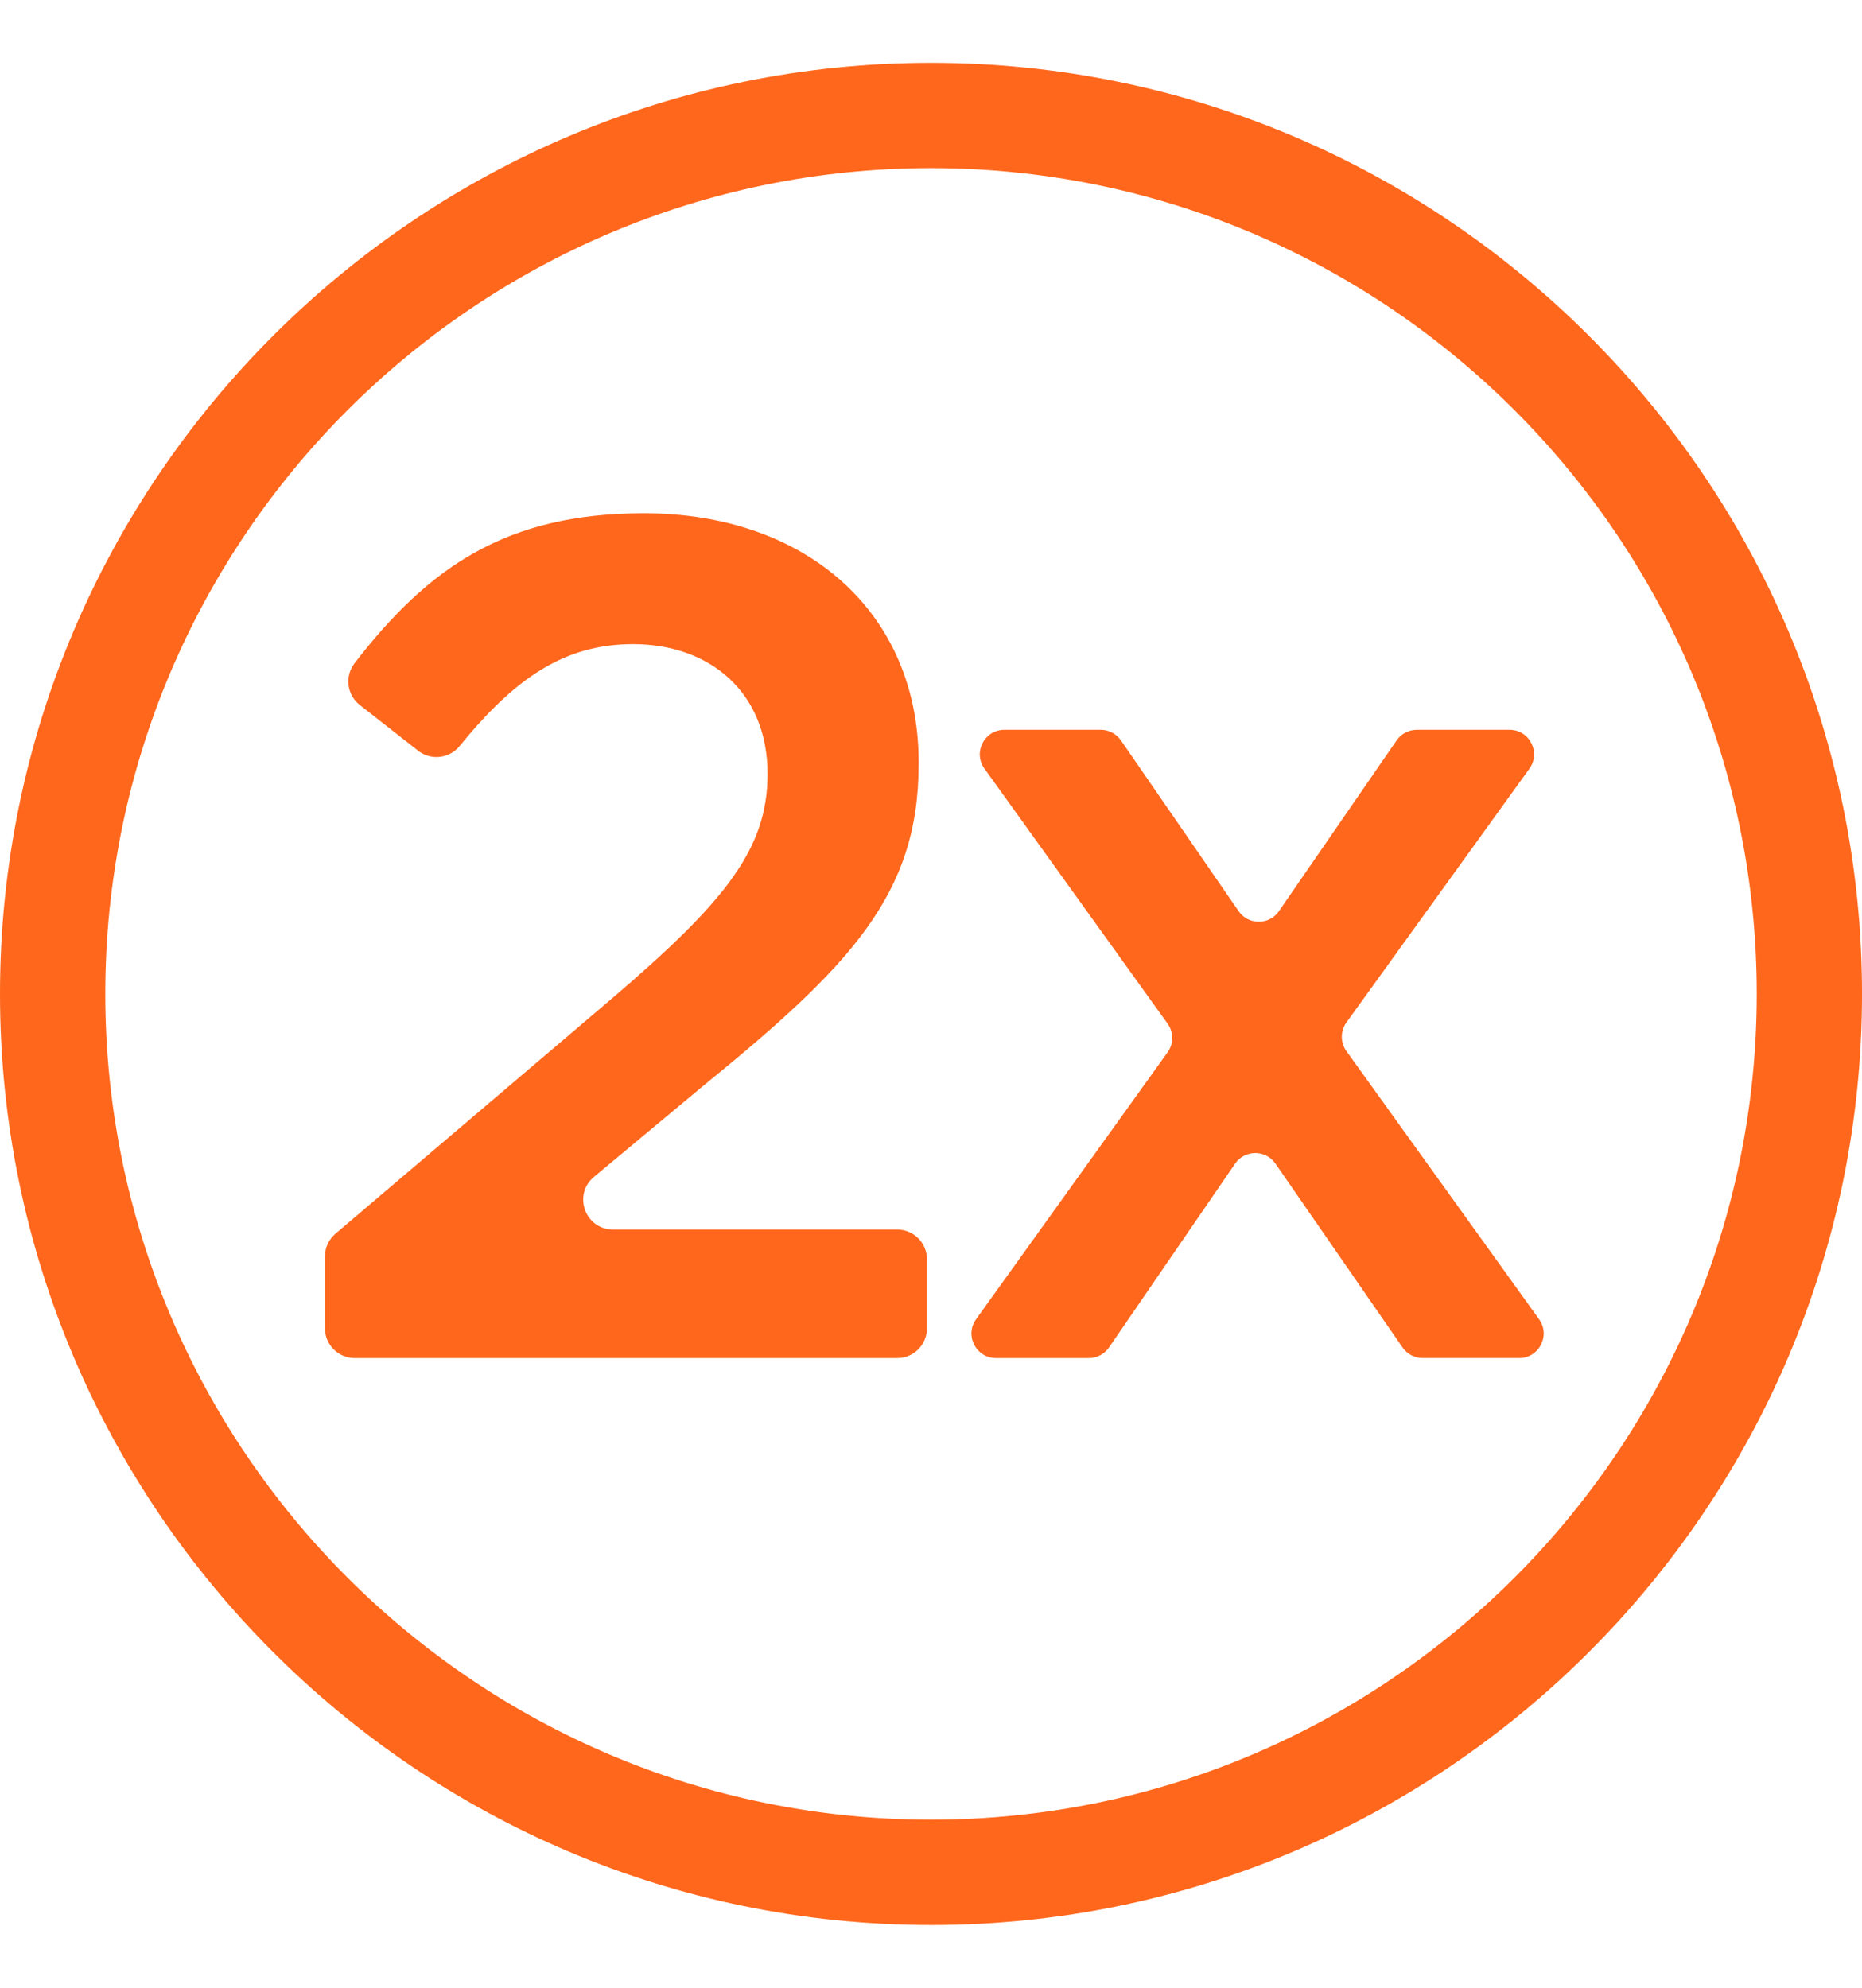
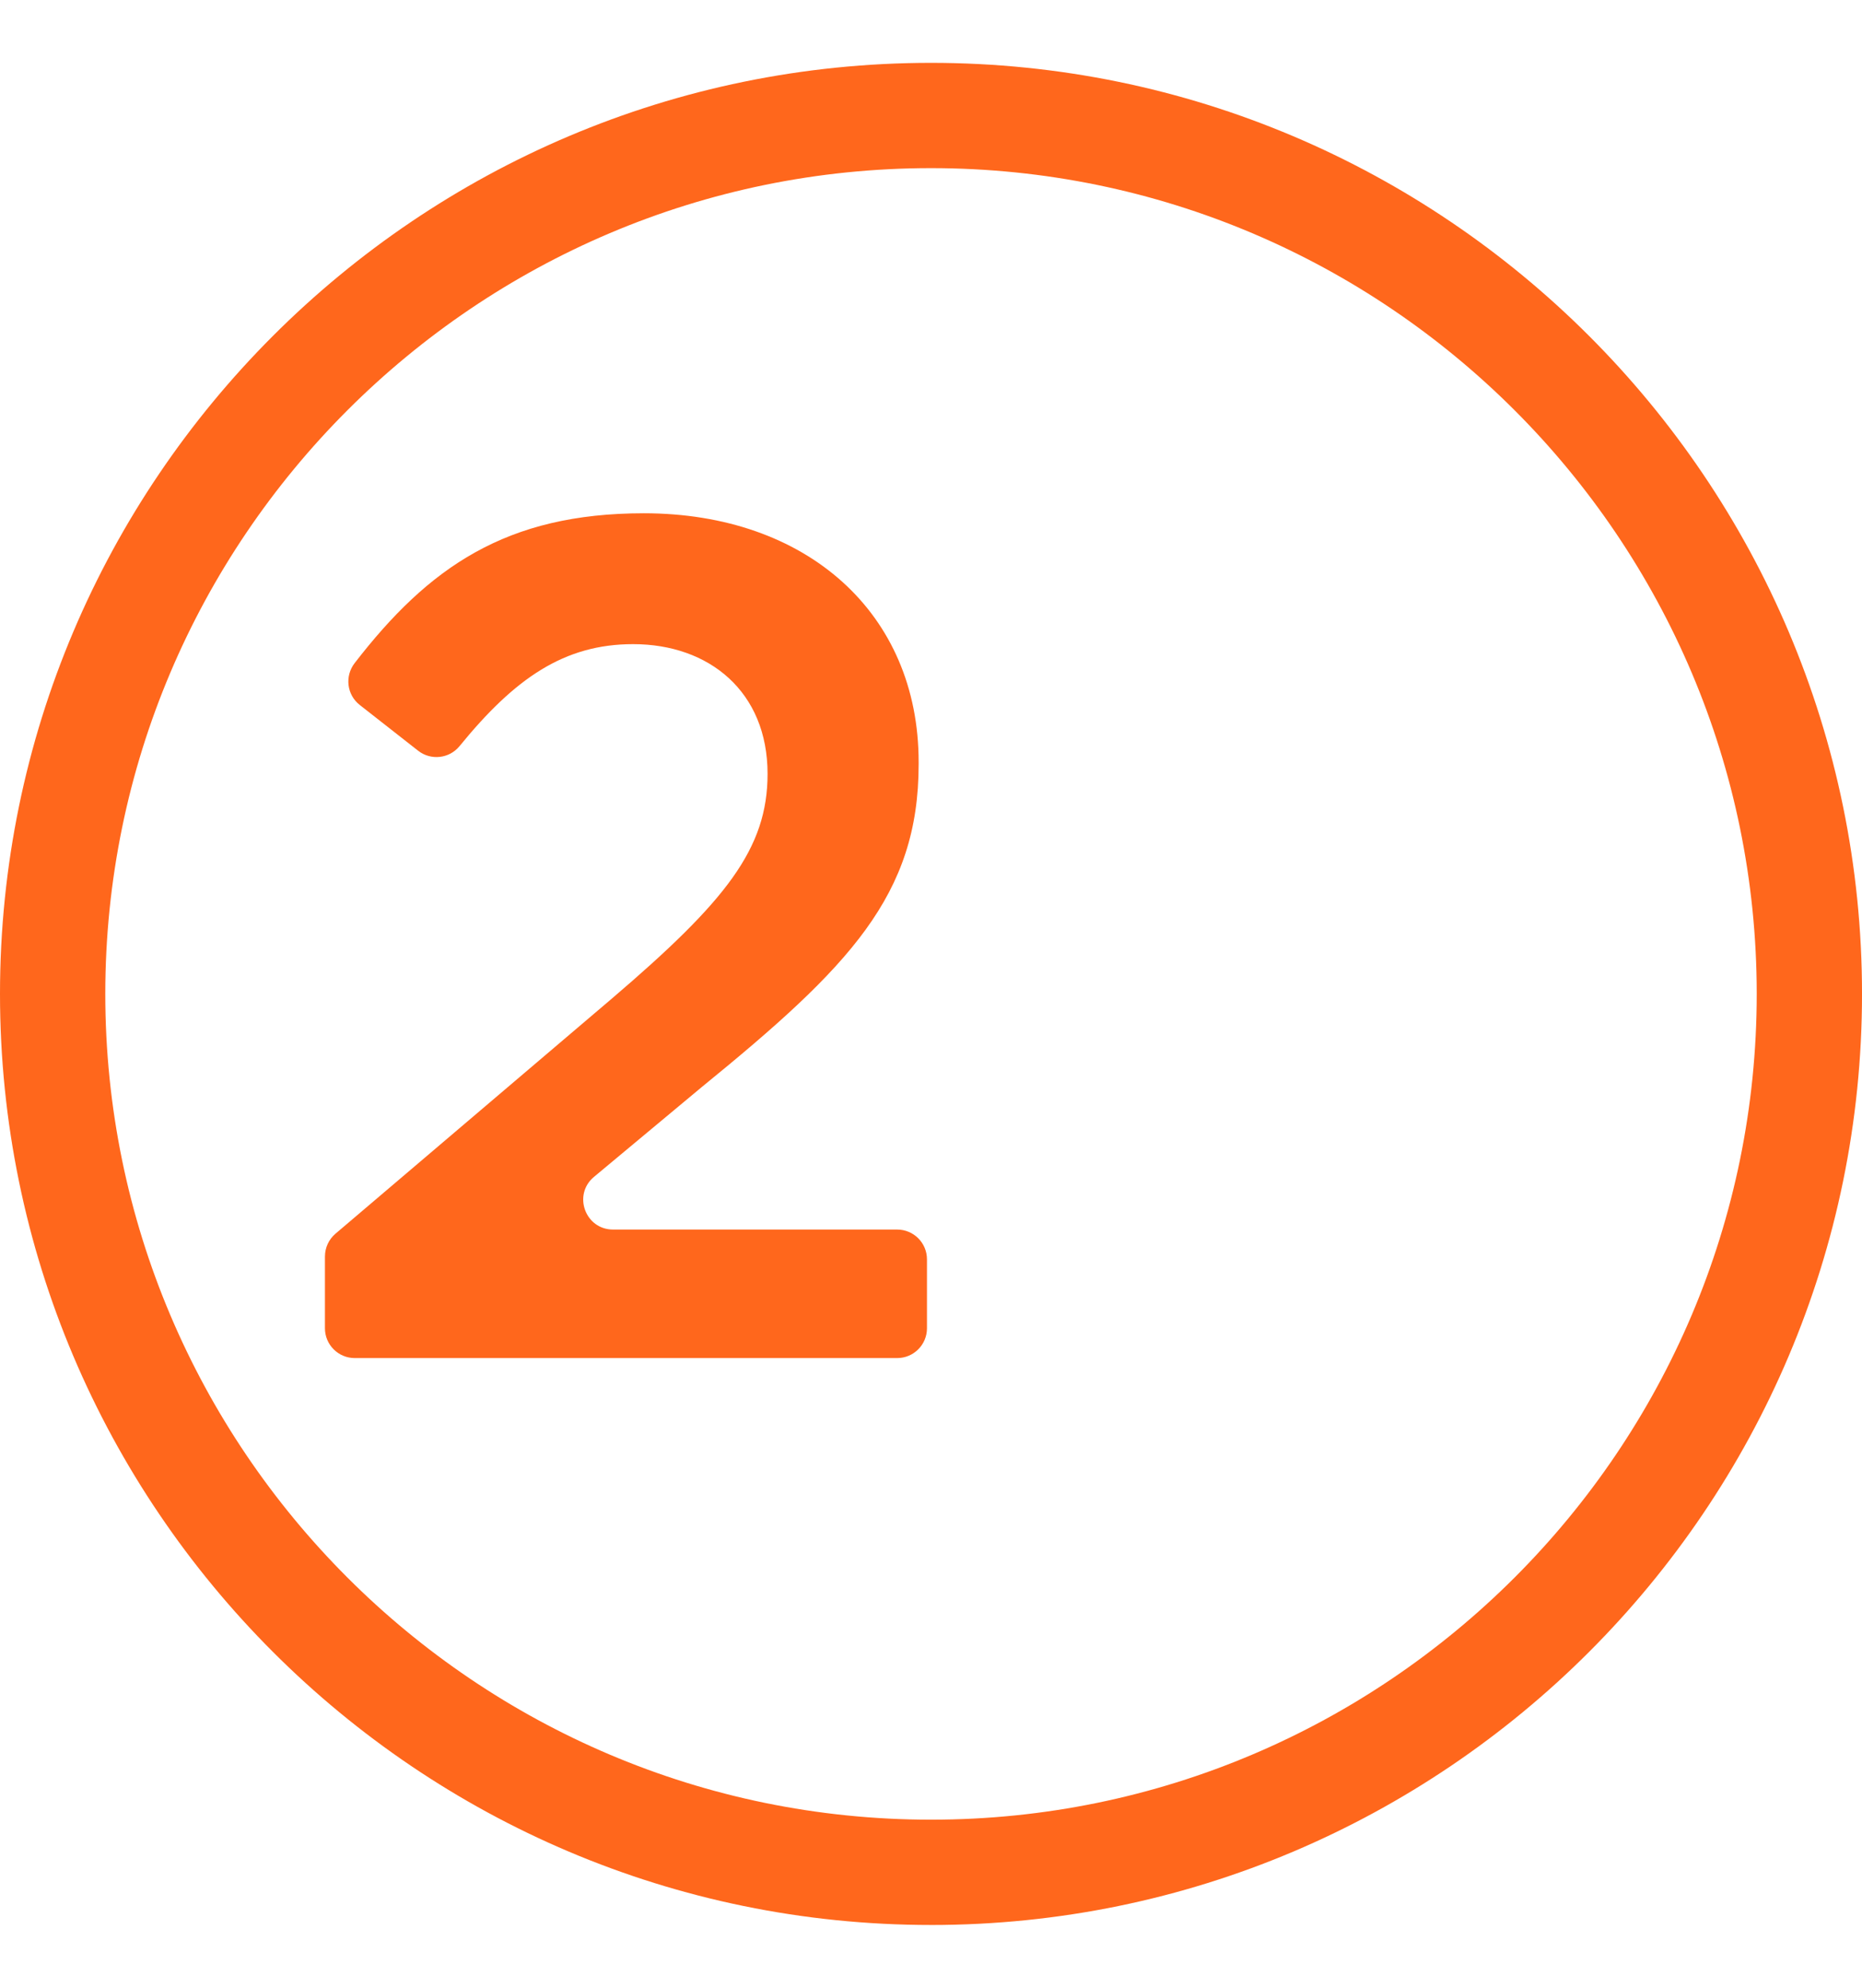
<svg xmlns="http://www.w3.org/2000/svg" id="a" width="959.01" height="1024" viewBox="0 0 959.01 1024">
  <path d="M167.37,647.07c0-4.5,1.98-8.77,5.4-11.69l142.28-121.03c58.83-50.25,80.28-77.21,80.28-115.82,0-42.28-30.03-66.79-69.25-66.79-35.43,0-60.86,17.51-89.39,52.52-5.27,6.47-14.77,7.52-21.34,2.37l-30.08-23.58c-6.67-5.23-7.79-14.85-2.6-21.56,38.1-49.33,78.03-77.15,148.92-77.15,83.95,0,141.55,51.47,141.55,128.07v1.23c0,67.41-35.54,104.17-111.53,166.06l-55.68,46.4c-11.03,9.19-4.53,27.13,9.82,27.13h146.33c8.48,0,15.35,6.87,15.35,15.35v35.49c0,8.48-6.87,15.35-15.35,15.35H182.71c-8.48,0-15.35-6.87-15.35-15.35v-37Z" fill="#ff671c" stroke-width="0" />
-   <path d="M658.71,469.25l60.61-87.93c2.36-3.42,6.24-5.46,10.39-5.46h47.77c10.29,0,16.25,11.65,10.24,20l-94.25,130.73c-3.17,4.4-3.18,10.34-.01,14.74l99.22,138.09c6,8.35.03,19.98-10.25,19.98h-49.67c-4.14,0-8.02-2.03-10.38-5.44l-65.48-94.69c-5.03-7.27-15.78-7.25-20.78.04l-64.92,94.62c-2.35,3.43-6.25,5.48-10.41,5.48h-47.82c-10.28,0-16.24-11.63-10.25-19.98l98.66-137.5c3.16-4.4,3.15-10.32,0-14.72l-94.35-131.37c-6-8.35-.03-19.98,10.25-19.98h49.66c4.15,0,8.03,2.04,10.39,5.46l60.61,87.93c5.02,7.28,15.76,7.28,20.78,0Z" fill="#ff671c" stroke-width="0" />
  <path d="M479.51,991.38C215.11,991.38,0,776.28,0,511.87S215.11,32.37,479.51,32.37s479.51,215.11,479.51,479.51-215.11,479.51-479.51,479.51ZM479.51,86.59c-234.5,0-425.28,190.78-425.28,425.28s190.78,425.28,425.28,425.28,425.28-190.78,425.28-425.28S714.01,86.59,479.51,86.59Z" fill="#ff671c" stroke-width="0" />
</svg>